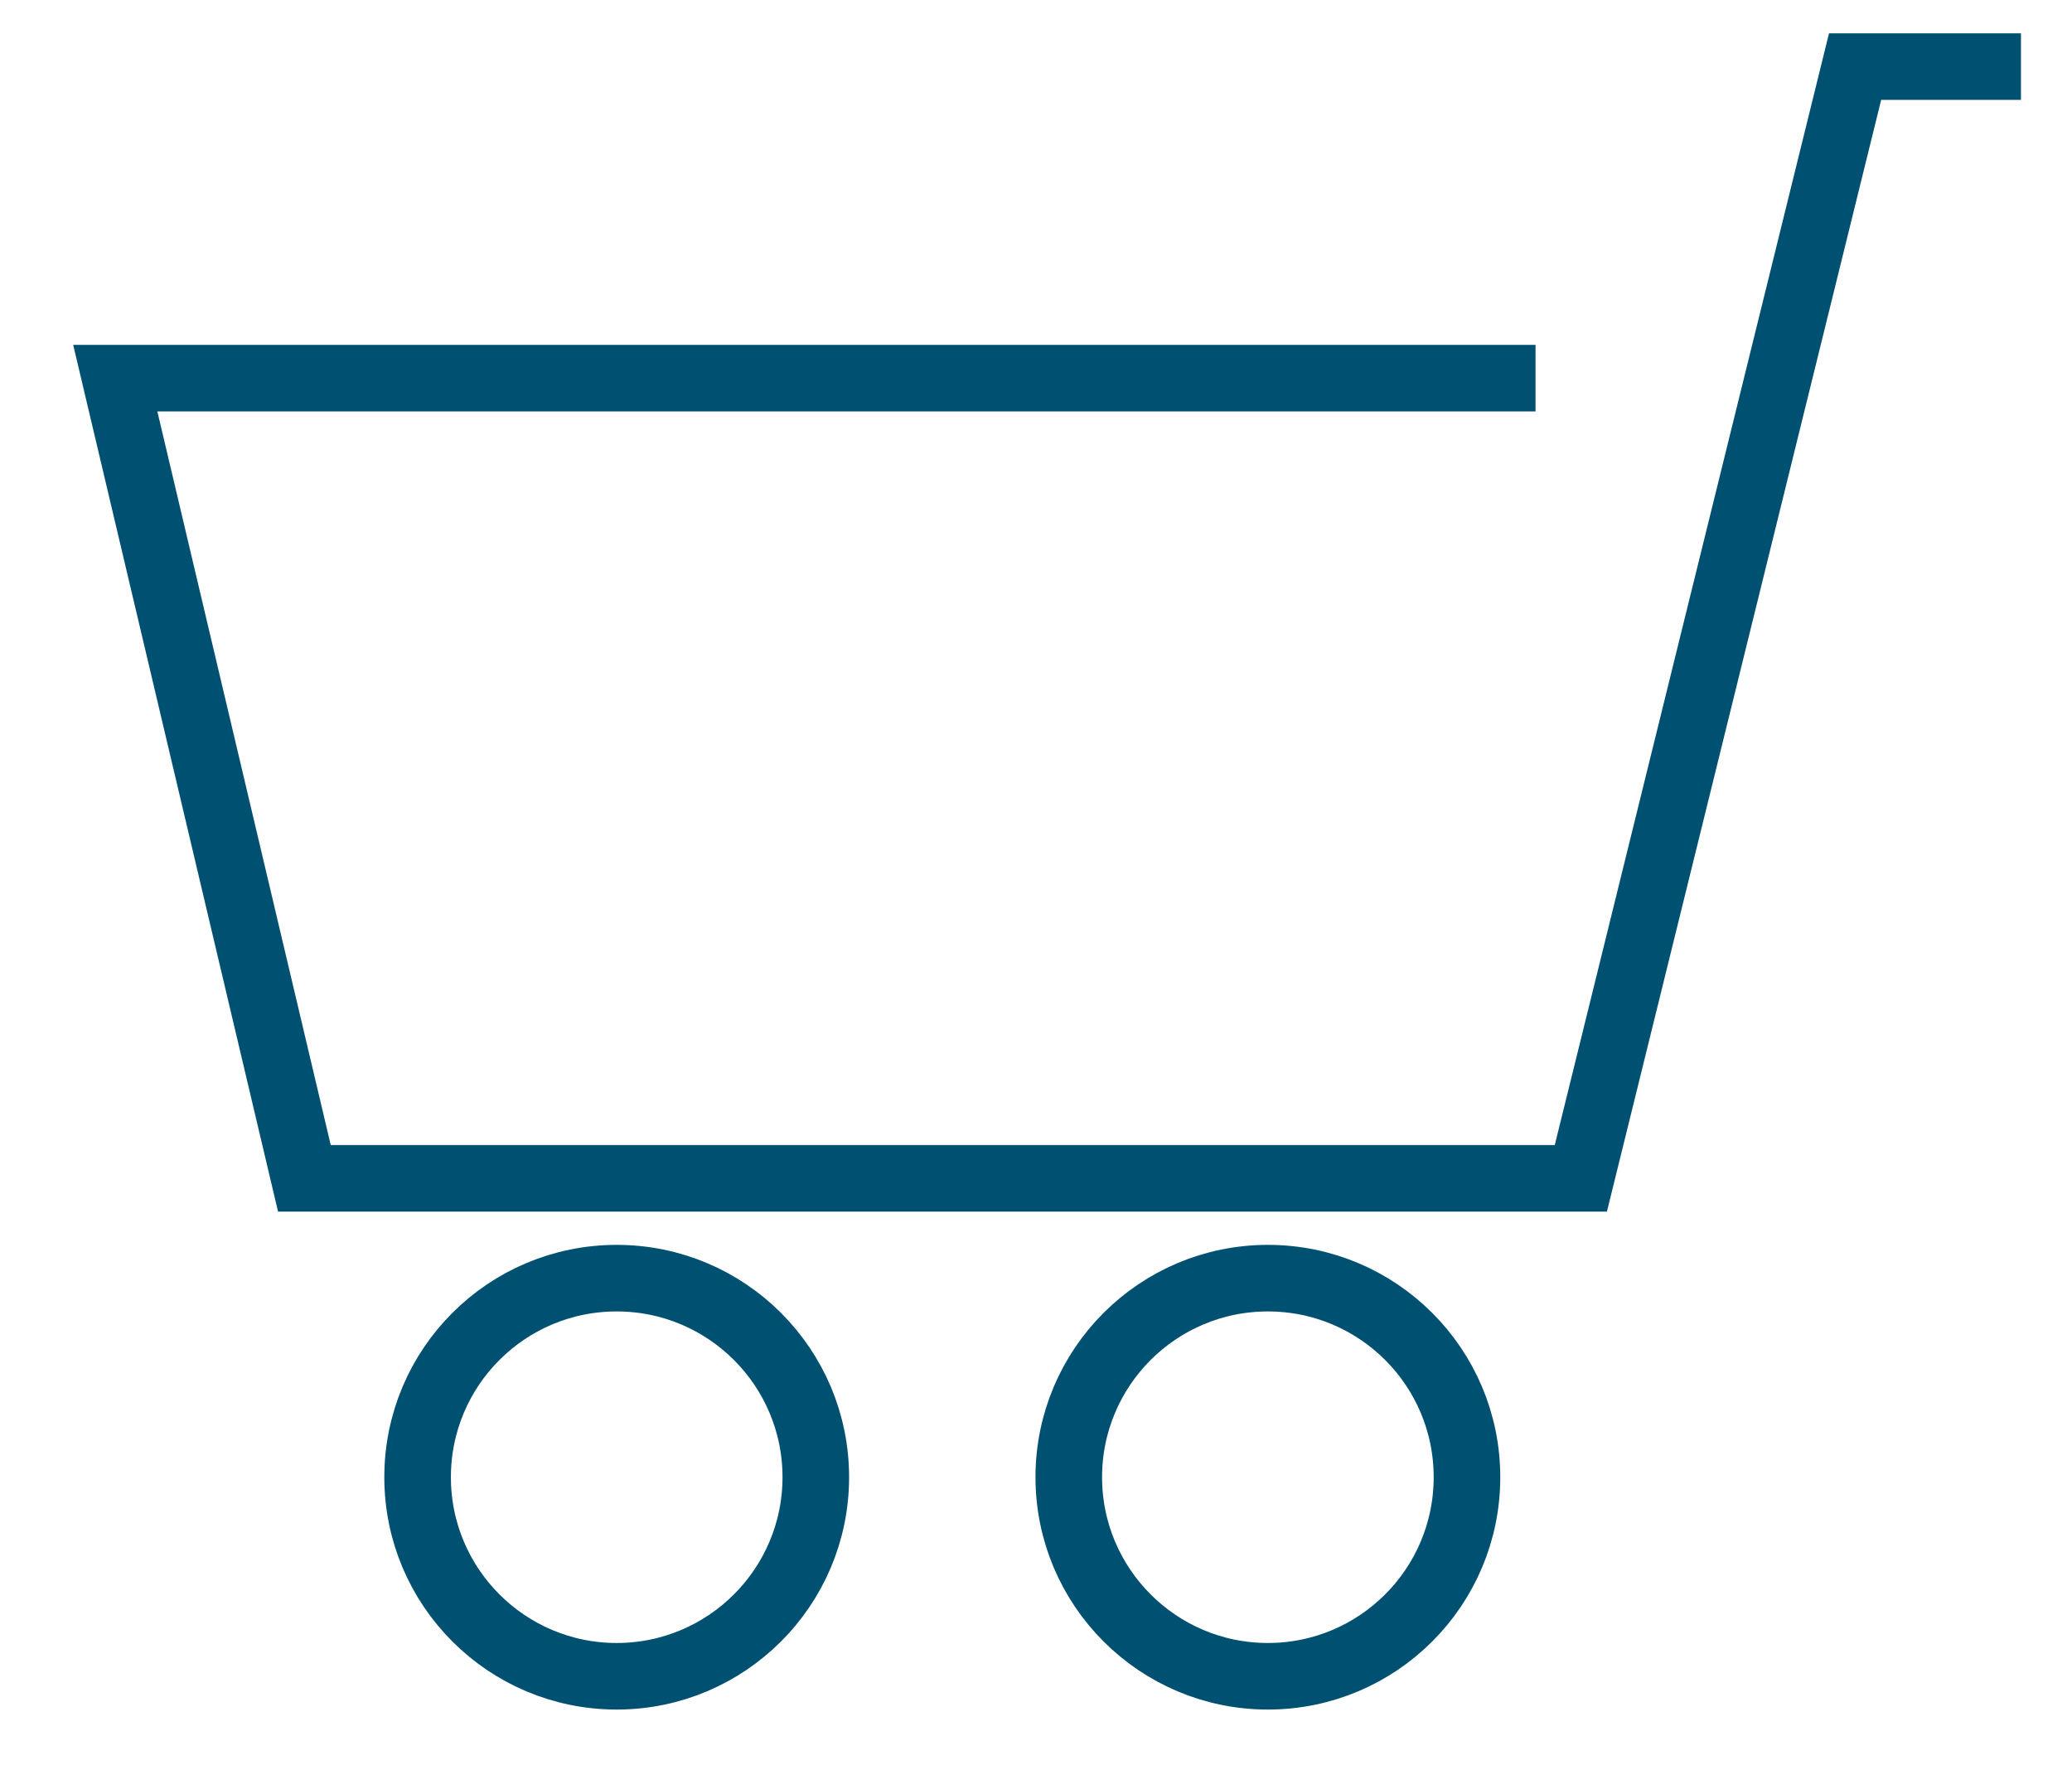
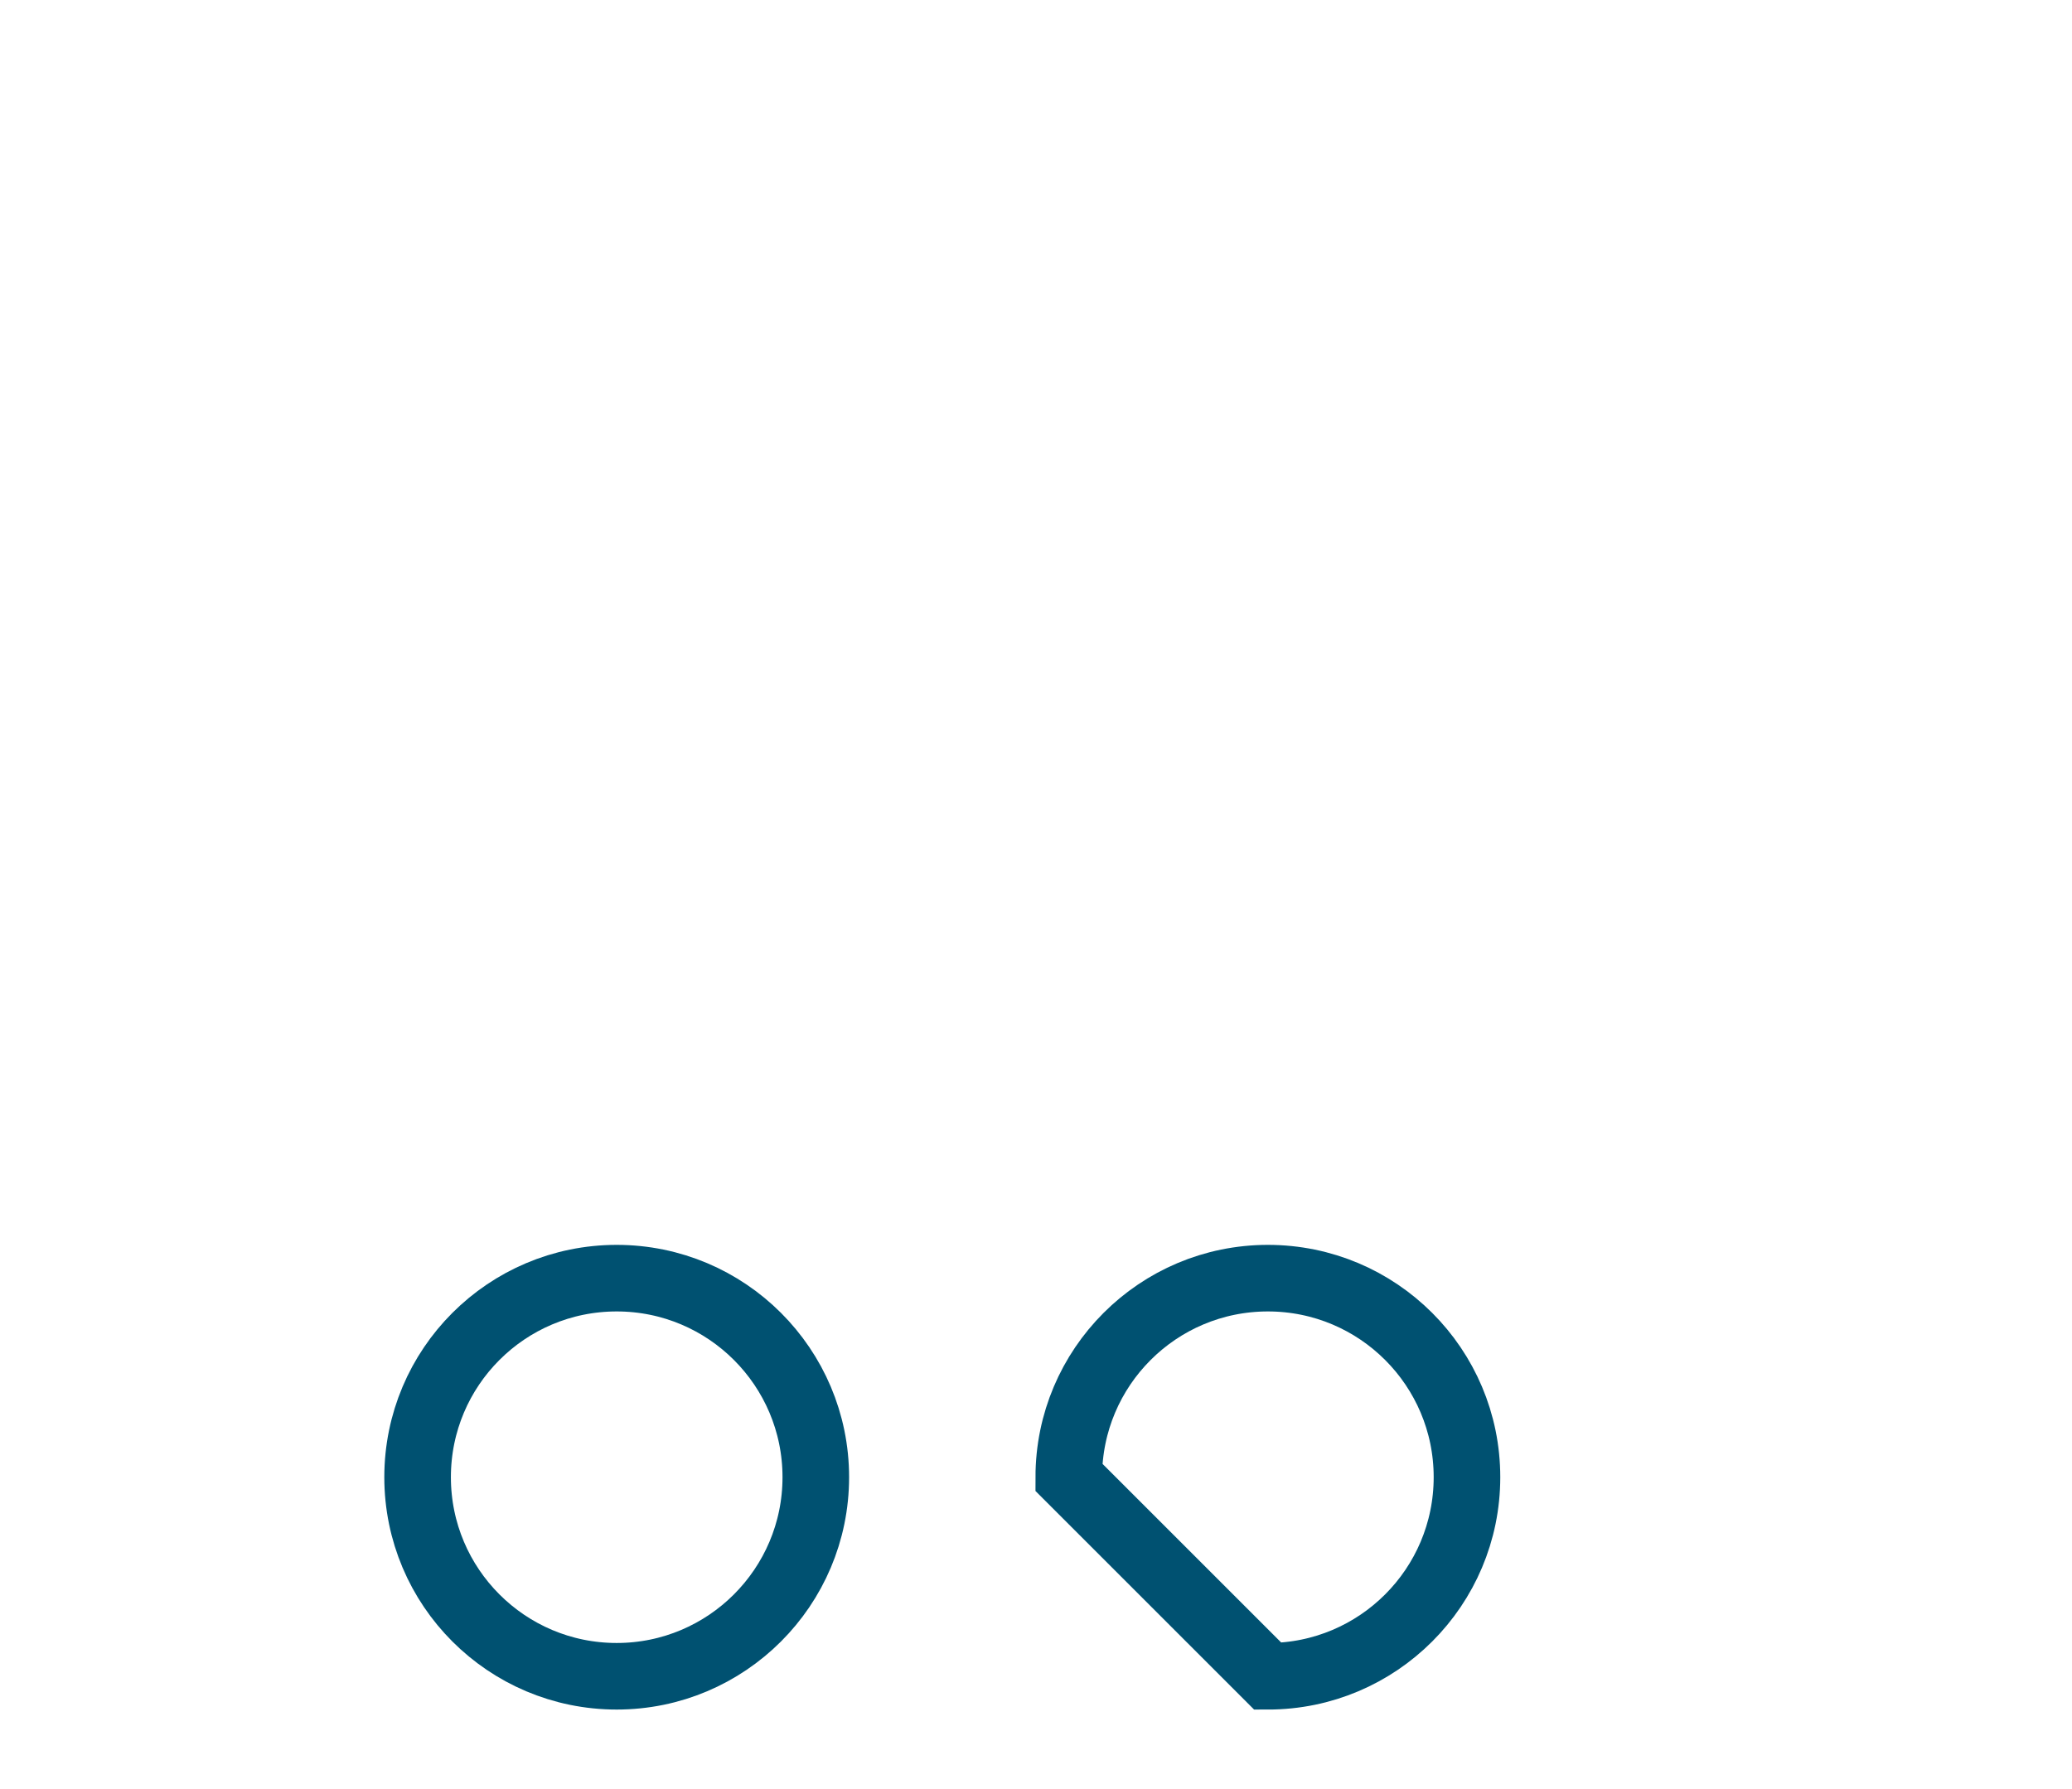
<svg xmlns="http://www.w3.org/2000/svg" width="22" height="19" viewBox="0 0 22 19" fill="none">
-   <path d="M16.304 4.016H1.224L3.232 12.514H16.785L19.697 0.707H21.458" stroke="#005171" stroke-width="0.707" stroke-miterlimit="10" />
  <path d="M6.548 17.802C7.715 17.802 8.662 16.855 8.662 15.688C8.662 14.52 7.715 13.574 6.548 13.574C5.38 13.574 4.434 14.52 4.434 15.688C4.434 16.855 5.38 17.802 6.548 17.802Z" stroke="#005171" stroke-width="0.707" stroke-miterlimit="10" />
-   <path d="M13.462 17.802C14.63 17.802 15.576 16.855 15.576 15.688C15.576 14.52 14.63 13.574 13.462 13.574C12.295 13.574 11.348 14.52 11.348 15.688C11.348 16.855 12.295 17.802 13.462 17.802Z" stroke="#005171" stroke-width="0.707" stroke-miterlimit="10" />
+   <path d="M13.462 17.802C14.63 17.802 15.576 16.855 15.576 15.688C15.576 14.52 14.63 13.574 13.462 13.574C12.295 13.574 11.348 14.52 11.348 15.688Z" stroke="#005171" stroke-width="0.707" stroke-miterlimit="10" />
</svg>